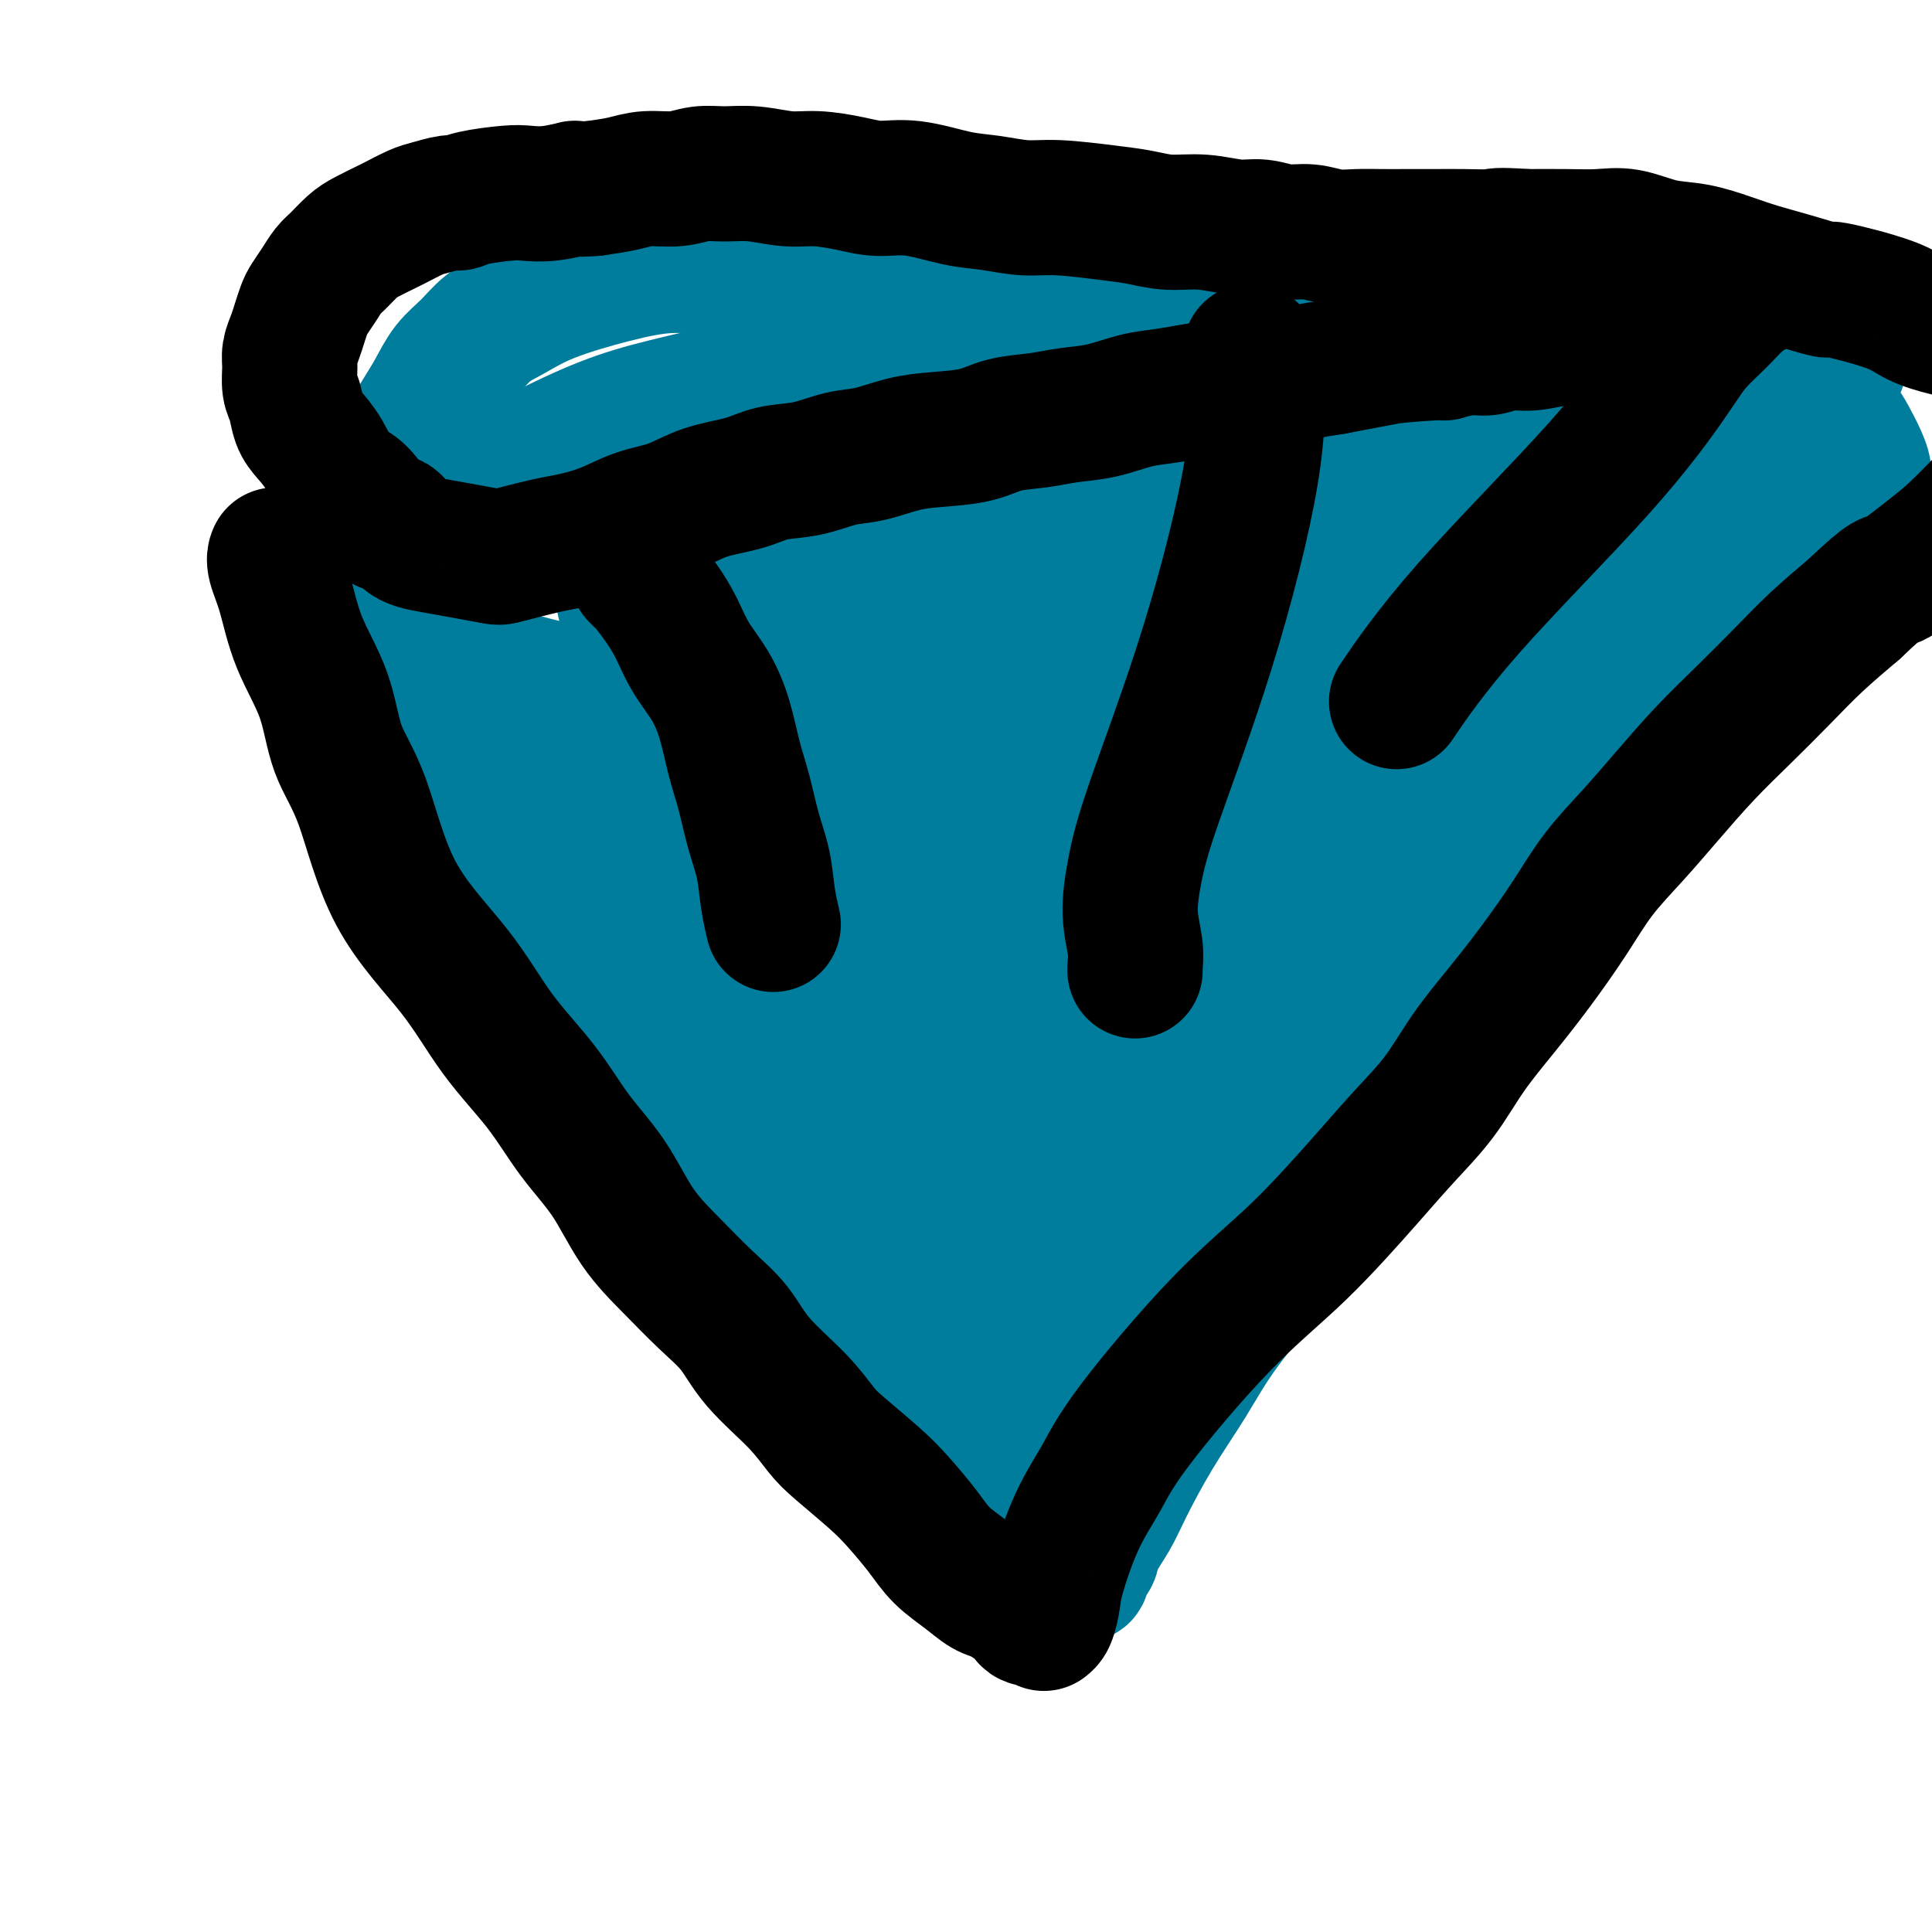
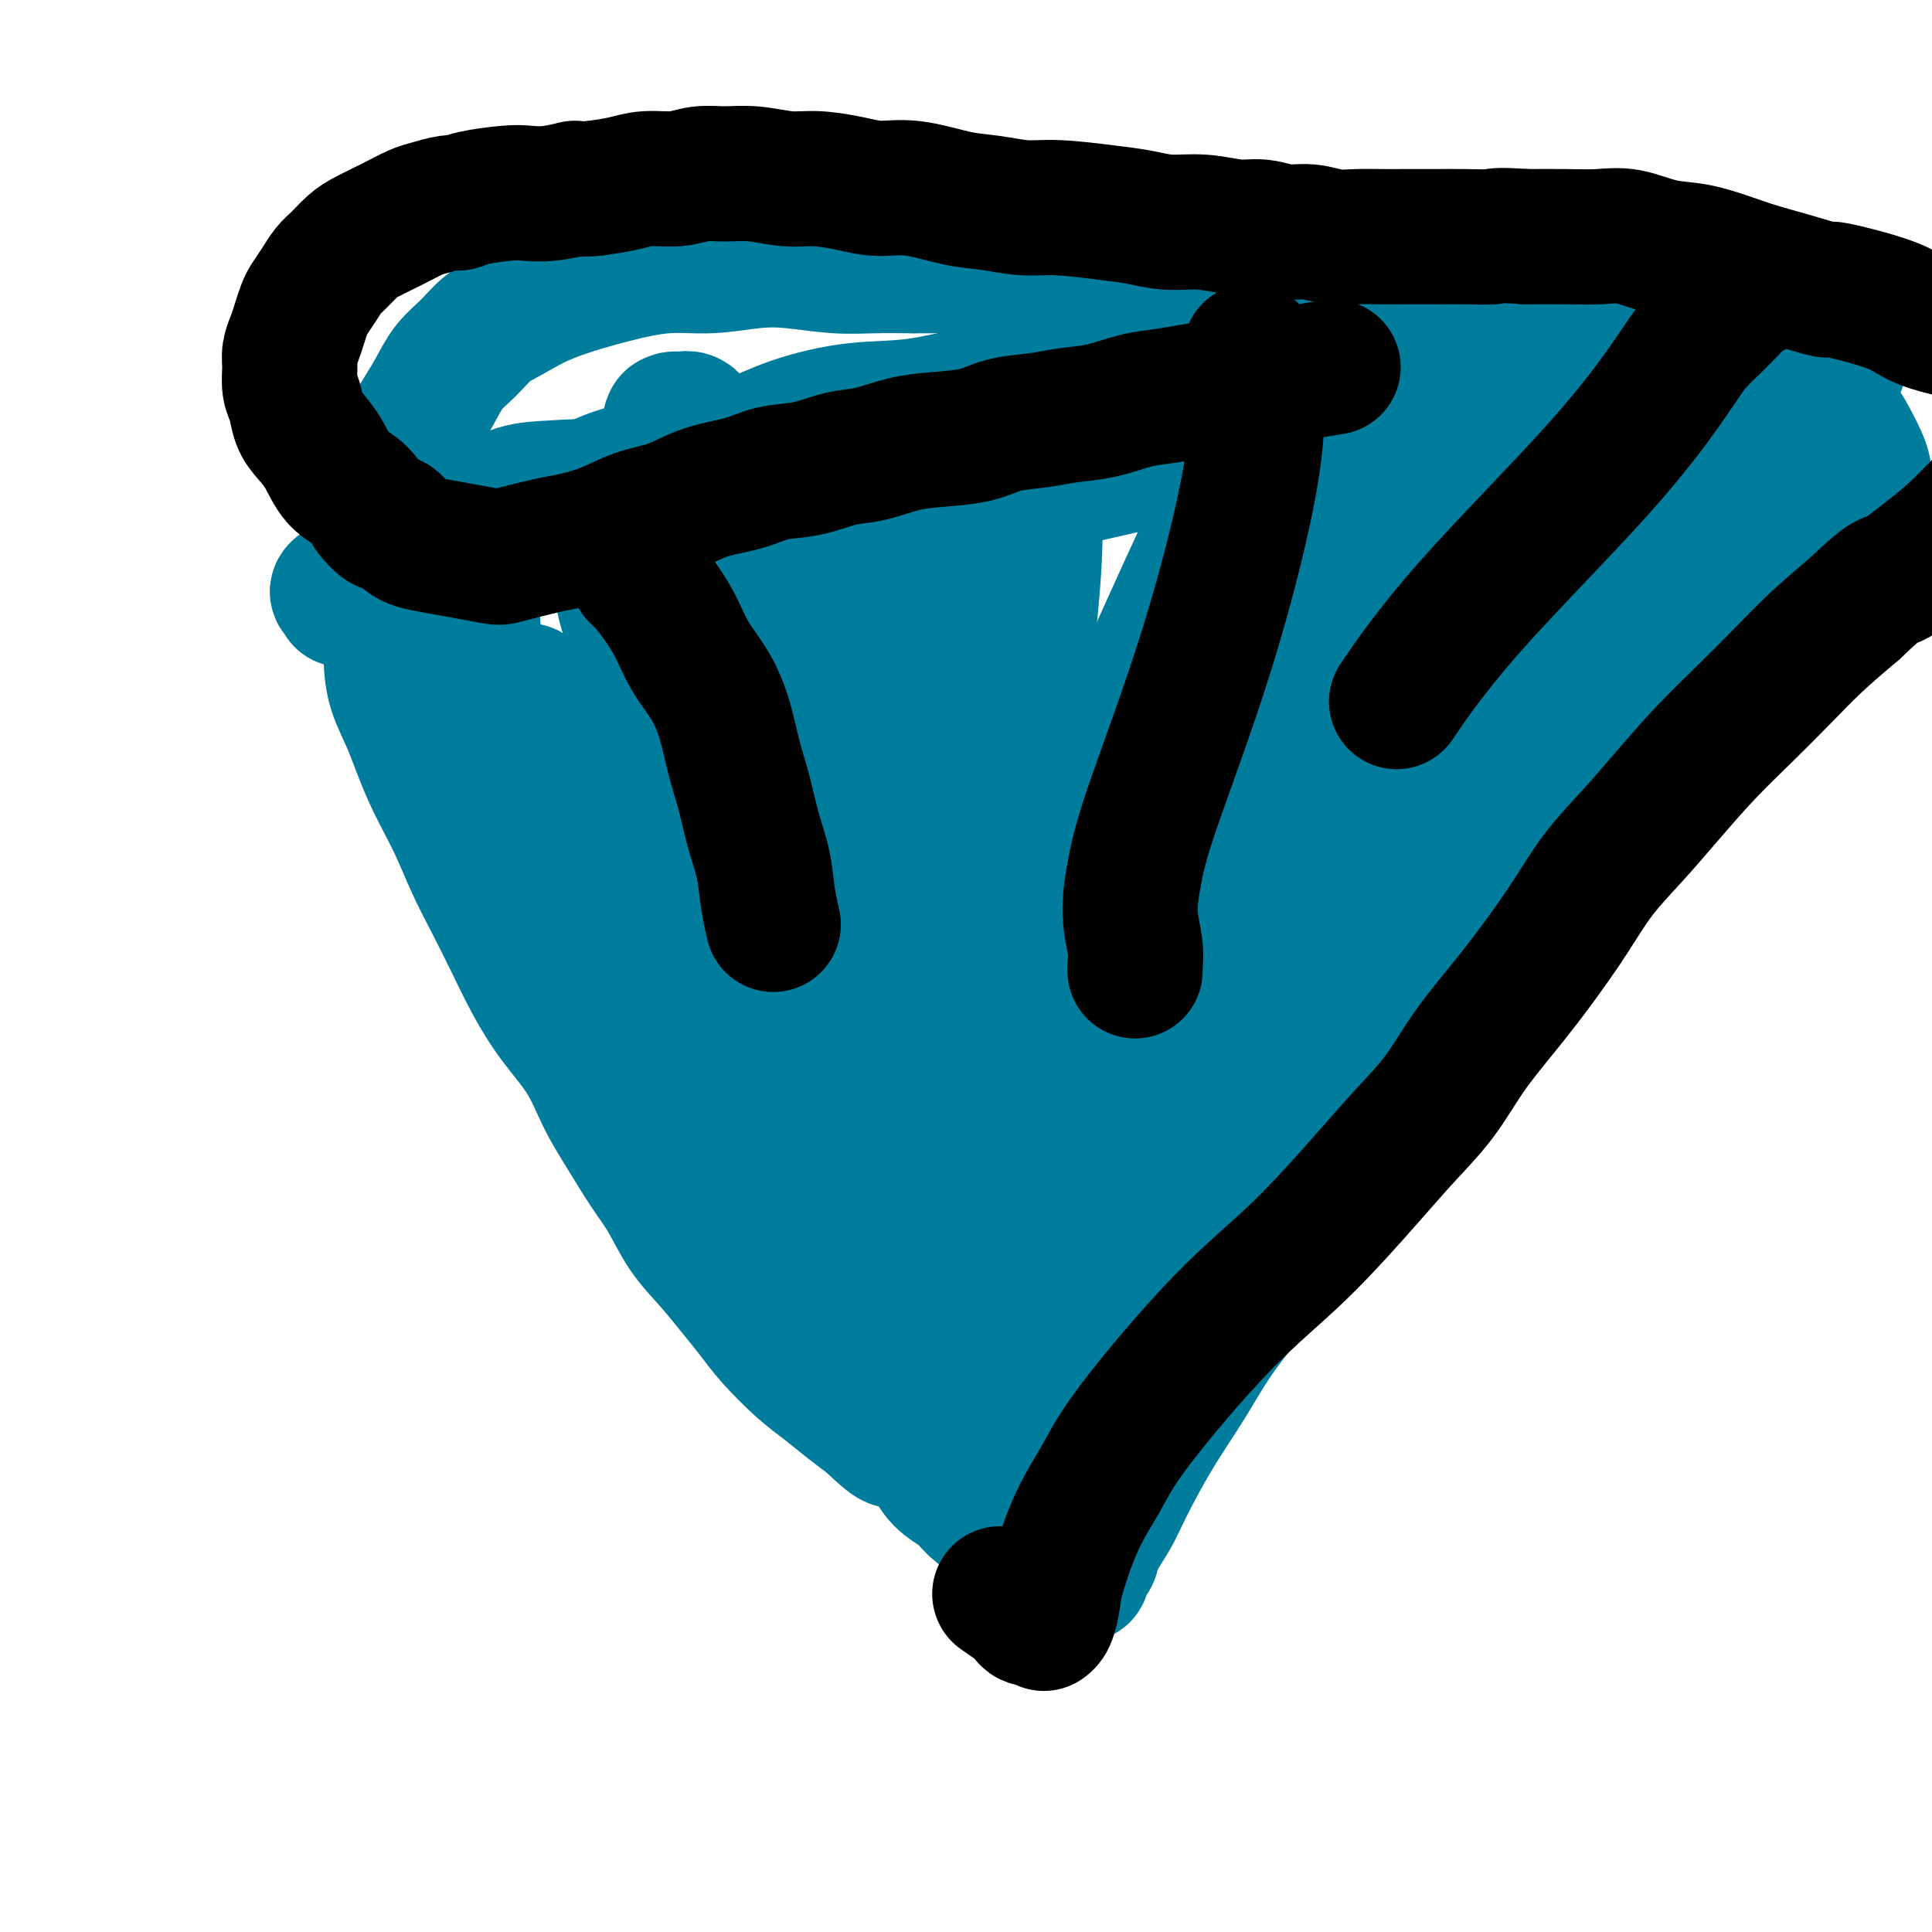
<svg xmlns="http://www.w3.org/2000/svg" viewBox="0 0 400 400" version="1.1">
  <g fill="none" stroke="#007C9C" stroke-width="28" stroke-linecap="round" stroke-linejoin="round">
    <path d="M80,124c-0.001,0.003 -0.001,0.007 0,0c0.001,-0.007 0.004,-0.024 0,0c-0.004,0.024 -0.016,0.090 0,0c0.016,-0.090 0.058,-0.336 0,0c-0.058,0.336 -0.217,1.253 0,2c0.217,0.747 0.812,1.322 1,3c0.188,1.678 -0.029,4.458 0,7c0.029,2.542 0.303,4.845 1,7c0.697,2.155 1.817,4.163 3,7c1.183,2.837 2.430,6.503 4,10c1.570,3.497 3.462,6.824 5,10c1.538,3.176 2.723,6.202 4,9c1.277,2.798 2.645,5.368 4,8c1.355,2.632 2.697,5.325 4,8c1.303,2.675 2.566,5.331 4,8c1.434,2.669 3.037,5.350 5,8c1.963,2.650 4.286,5.269 6,8c1.714,2.731 2.821,5.573 4,8c1.179,2.427 2.432,4.440 4,7c1.568,2.560 3.451,5.667 5,8c1.549,2.333 2.763,3.890 4,6c1.237,2.110 2.495,4.771 4,7c1.505,2.229 3.255,4.024 5,6c1.745,1.976 3.484,4.131 5,6c1.516,1.869 2.810,3.452 4,5c1.190,1.548 2.275,3.061 4,5c1.725,1.939 4.091,4.303 6,6c1.909,1.697 3.360,2.726 5,4c1.640,1.274 3.469,2.793 5,4c1.531,1.207 2.766,2.104 4,3" />
    <path d="M180,294c6.885,6.626 5.098,3.689 5,3c-0.098,-0.689 1.495,0.868 3,2c1.505,1.132 2.923,1.839 4,3c1.077,1.161 1.814,2.775 3,4c1.186,1.225 2.820,2.062 4,3c1.180,0.938 1.904,1.976 3,3c1.096,1.024 2.563,2.032 4,3c1.437,0.968 2.842,1.894 4,3c1.158,1.106 2.068,2.391 3,3c0.932,0.609 1.884,0.541 3,1c1.116,0.459 2.394,1.444 3,2c0.606,0.556 0.541,0.682 1,1c0.459,0.318 1.443,0.828 2,1c0.557,0.172 0.688,0.004 1,0c0.312,-0.004 0.805,0.155 1,0c0.195,-0.155 0.092,-0.623 0,-1c-0.092,-0.377 -0.173,-0.662 0,-1c0.173,-0.338 0.599,-0.728 1,-1c0.401,-0.272 0.775,-0.427 1,-1c0.225,-0.573 0.299,-1.563 1,-3c0.701,-1.437 2.029,-3.321 3,-5c0.971,-1.679 1.584,-3.152 3,-6c1.416,-2.848 3.633,-7.069 6,-11c2.367,-3.931 4.883,-7.570 7,-11c2.117,-3.430 3.836,-6.649 7,-11c3.164,-4.351 7.772,-9.834 11,-14c3.228,-4.166 5.075,-7.014 7,-10c1.925,-2.986 3.928,-6.110 6,-9c2.072,-2.890 4.212,-5.547 6,-8c1.788,-2.453 3.225,-4.701 5,-7c1.775,-2.299 3.887,-4.650 6,-7" />
    <path d="M294,220c7.237,-9.841 4.831,-6.945 5,-7c0.169,-0.055 2.913,-3.061 6,-7c3.087,-3.939 6.517,-8.810 8,-11c1.483,-2.190 1.018,-1.700 2,-3c0.982,-1.300 3.412,-4.391 5,-7c1.588,-2.609 2.336,-4.737 4,-7c1.664,-2.263 4.246,-4.661 6,-7c1.754,-2.339 2.681,-4.620 4,-7c1.319,-2.380 3.029,-4.858 5,-7c1.971,-2.142 4.204,-3.948 6,-6c1.796,-2.052 3.154,-4.351 5,-6c1.846,-1.649 4.178,-2.650 6,-4c1.822,-1.350 3.134,-3.049 5,-5c1.866,-1.951 4.285,-4.153 6,-6c1.715,-1.847 2.724,-3.341 4,-5c1.276,-1.659 2.817,-3.485 4,-5c1.183,-1.515 2.006,-2.719 3,-4c0.994,-1.281 2.159,-2.639 3,-4c0.841,-1.361 1.358,-2.726 2,-4c0.642,-1.274 1.408,-2.456 2,-4c0.592,-1.544 1.010,-3.449 1,-5c-0.010,-1.551 -0.447,-2.749 -1,-4c-0.553,-1.251 -1.221,-2.556 -2,-4c-0.779,-1.444 -1.668,-3.029 -3,-4c-1.332,-0.971 -3.107,-1.329 -5,-2c-1.893,-0.671 -3.904,-1.655 -6,-2c-2.096,-0.345 -4.277,-0.051 -7,0c-2.723,0.051 -5.988,-0.141 -9,0c-3.012,0.141 -5.773,0.615 -9,1c-3.227,0.385 -6.922,0.681 -11,1c-4.078,0.319 -8.539,0.659 -13,1" />
    <path d="M320,86c-10.399,0.186 -11.897,-0.849 -14,-1c-2.103,-0.151 -4.810,0.582 -11,1c-6.190,0.418 -15.864,0.521 -21,1c-5.136,0.479 -5.735,1.336 -8,2c-2.265,0.664 -6.195,1.136 -10,2c-3.805,0.864 -7.484,2.119 -11,3c-3.516,0.881 -6.868,1.387 -10,2c-3.132,0.613 -6.046,1.334 -9,2c-2.954,0.666 -5.950,1.278 -9,2c-3.050,0.722 -6.154,1.555 -9,2c-2.846,0.445 -5.434,0.501 -8,1c-2.566,0.499 -5.110,1.440 -8,2c-2.890,0.560 -6.126,0.738 -9,1c-2.874,0.262 -5.386,0.607 -8,1c-2.614,0.393 -5.330,0.832 -8,1c-2.670,0.168 -5.296,0.063 -8,0c-2.704,-0.063 -5.488,-0.084 -8,0c-2.512,0.084 -4.754,0.274 -7,0c-2.246,-0.274 -4.496,-1.013 -7,-1c-2.504,0.013 -5.262,0.777 -8,1c-2.738,0.223 -5.455,-0.096 -8,0c-2.545,0.096 -4.918,0.606 -7,1c-2.082,0.394 -3.872,0.673 -6,1c-2.128,0.327 -4.593,0.702 -7,1c-2.407,0.298 -4.755,0.517 -7,1c-2.245,0.483 -4.387,1.229 -6,2c-1.613,0.771 -2.697,1.569 -4,2c-1.303,0.431 -2.823,0.497 -4,1c-1.177,0.503 -2.009,1.443 -3,2c-0.991,0.557 -2.140,0.731 -3,1c-0.860,0.269 -1.430,0.635 -2,1" />
    <path d="M72,121c-3.629,1.785 -1.700,1.746 -1,2c0.700,0.254 0.173,0.800 0,1c-0.173,0.200 0.010,0.055 0,0c-0.010,-0.055 -0.212,-0.019 0,0c0.212,0.019 0.839,0.021 1,0c0.161,-0.021 -0.145,-0.065 0,0c0.145,0.065 0.740,0.237 1,0c0.260,-0.237 0.186,-0.884 0,-1c-0.186,-0.116 -0.482,0.299 0,-1c0.482,-1.299 1.742,-4.313 2,-5c0.258,-0.687 -0.486,0.954 0,-1c0.486,-1.954 2.202,-7.501 3,-10c0.798,-2.499 0.678,-1.948 1,-3c0.322,-1.052 1.085,-3.705 2,-6c0.915,-2.295 1.980,-4.230 3,-6c1.020,-1.770 1.994,-3.373 3,-5c1.006,-1.627 2.045,-3.278 3,-5c0.955,-1.722 1.827,-3.517 3,-5c1.173,-1.483 2.648,-2.655 4,-4c1.352,-1.345 2.582,-2.862 4,-4c1.418,-1.138 3.026,-1.898 5,-3c1.974,-1.102 4.315,-2.548 8,-4c3.685,-1.452 8.716,-2.912 13,-4c4.284,-1.088 7.823,-1.804 11,-2c3.177,-0.196 5.992,0.130 9,0c3.008,-0.130 6.209,-0.714 9,-1c2.791,-0.286 5.171,-0.272 8,0c2.829,0.272 6.108,0.804 9,1c2.892,0.196 5.398,0.056 8,0c2.602,-0.056 5.301,-0.028 8,0" />
    <path d="M189,55c9.286,0.000 7.001,0.000 8,0c0.999,-0.000 5.284,-0.000 8,0c2.716,0.000 3.865,0.000 6,0c2.135,-0.000 5.258,-0.000 8,0c2.742,0.000 5.103,0.000 7,0c1.897,-0.000 3.330,-0.001 7,0c3.670,0.001 9.579,0.004 12,0c2.421,-0.004 1.356,-0.016 3,0c1.644,0.016 5.999,0.060 9,0c3.001,-0.060 4.649,-0.223 7,0c2.351,0.223 5.405,0.833 8,1c2.595,0.167 4.729,-0.107 7,0c2.271,0.107 4.678,0.596 7,1c2.322,0.404 4.559,0.723 7,1c2.441,0.277 5.084,0.511 7,1c1.916,0.489 3.103,1.234 5,2c1.897,0.766 4.504,1.553 7,2c2.496,0.447 4.879,0.552 7,1c2.121,0.448 3.978,1.237 6,2c2.022,0.763 4.209,1.500 6,2c1.791,0.500 3.185,0.764 5,1c1.815,0.236 4.050,0.444 6,1c1.950,0.556 3.616,1.459 5,2c1.384,0.541 2.485,0.719 4,1c1.515,0.281 3.444,0.664 5,1c1.556,0.336 2.737,0.626 4,1c1.263,0.374 2.606,0.832 4,1c1.394,0.168 2.837,0.045 4,0c1.163,-0.045 2.044,-0.012 3,0c0.956,0.012 1.987,0.003 3,0c1.013,-0.003 2.006,-0.002 3,0" />
    <path d="M377,76c2.184,0.002 1.142,0.006 1,0c-0.142,-0.006 0.614,-0.021 1,0c0.386,0.021 0.403,0.079 1,0c0.597,-0.079 1.776,-0.293 -2,-2c-3.776,-1.707 -12.506,-4.907 -15,-6c-2.494,-1.093 1.248,-0.081 -3,0c-4.248,0.081 -16.485,-0.771 -25,-1c-8.515,-0.229 -13.309,0.165 -20,1c-6.691,0.835 -15.279,2.111 -22,3c-6.721,0.889 -11.575,1.392 -17,2c-5.425,0.608 -11.422,1.323 -17,2c-5.578,0.677 -10.737,1.318 -16,2c-5.263,0.682 -10.631,1.406 -17,2c-6.369,0.594 -13.740,1.059 -20,2c-6.260,0.941 -11.410,2.360 -16,3c-4.590,0.640 -8.622,0.503 -13,1c-4.378,0.497 -9.103,1.628 -13,3c-3.897,1.372 -6.967,2.983 -10,4c-3.033,1.017 -6.031,1.439 -9,2c-2.969,0.561 -5.911,1.261 -8,2c-2.089,0.739 -3.327,1.516 -5,2c-1.673,0.484 -3.781,0.674 -5,1c-1.219,0.326 -1.548,0.789 -2,1c-0.452,0.211 -1.028,0.172 -1,0c0.028,-0.172 0.658,-0.477 2,-1c1.342,-0.523 3.394,-1.264 7,-2c3.606,-0.736 8.765,-1.468 16,-2c7.235,-0.532 16.548,-0.864 24,-1c7.452,-0.136 13.045,-0.075 19,0c5.955,0.075 12.273,0.164 18,0c5.727,-0.164 10.864,-0.582 16,-1" />
-     <path d="M226,93c14.442,-0.022 12.048,0.923 13,1c0.952,0.077 5.250,-0.715 10,-1c4.750,-0.285 9.952,-0.063 12,0c2.048,0.063 0.941,-0.031 1,0c0.059,0.031 1.284,0.189 2,0c0.716,-0.189 0.924,-0.725 1,-1c0.076,-0.275 0.021,-0.288 -1,-1c-1.021,-0.712 -3.008,-2.124 -5,-3c-1.992,-0.876 -3.987,-1.218 -10,-3c-6.013,-1.782 -16.042,-5.005 -25,-7c-8.958,-1.995 -16.844,-2.763 -25,-3c-8.156,-0.237 -16.583,0.056 -24,1c-7.417,0.944 -13.825,2.539 -20,4c-6.175,1.461 -12.116,2.788 -17,4c-4.884,1.212 -8.711,2.310 -13,4c-4.289,1.690 -9.040,3.970 -13,6c-3.960,2.030 -7.130,3.808 -10,6c-2.870,2.192 -5.441,4.799 -8,7c-2.559,2.201 -5.105,3.997 -7,6c-1.895,2.003 -3.140,4.211 -4,6c-0.860,1.789 -1.337,3.157 -1,5c0.337,1.843 1.486,4.160 3,6c1.514,1.840 3.393,3.202 7,5c3.607,1.798 8.942,4.032 16,6c7.058,1.968 15.840,3.668 25,5c9.160,1.332 18.700,2.294 27,3c8.300,0.706 15.362,1.156 20,2c4.638,0.844 6.851,2.082 9,3c2.149,0.918 4.232,1.516 6,2c1.768,0.484 3.219,0.852 4,1c0.781,0.148 0.890,0.074 1,0" />
    <path d="M200,157c14.458,2.500 4.601,0.751 1,0c-3.601,-0.751 -0.948,-0.504 -1,-2c-0.052,-1.496 -2.809,-4.737 -4,-6c-1.191,-1.263 -0.816,-0.550 -1,-1c-0.184,-0.450 -0.927,-2.065 -2,-4c-1.073,-1.935 -2.476,-4.192 -4,-6c-1.524,-1.808 -3.168,-3.168 -5,-5c-1.832,-1.832 -3.853,-4.135 -6,-6c-2.147,-1.865 -4.419,-3.292 -7,-5c-2.581,-1.708 -5.472,-3.698 -9,-6c-3.528,-2.302 -7.695,-4.917 -12,-7c-4.305,-2.083 -8.749,-3.634 -13,-5c-4.251,-1.366 -8.309,-2.548 -12,-3c-3.691,-0.452 -7.015,-0.175 -10,0c-2.985,0.175 -5.630,0.248 -8,1c-2.370,0.752 -4.463,2.182 -6,4c-1.537,1.818 -2.516,4.026 -3,8c-0.484,3.974 -0.471,9.716 0,17c0.471,7.284 1.400,16.110 3,23c1.600,6.890 3.870,11.845 7,17c3.130,5.155 7.118,10.509 11,16c3.882,5.491 7.656,11.119 12,16c4.344,4.881 9.259,9.016 14,14c4.741,4.984 9.309,10.818 12,14c2.691,3.182 3.504,3.713 7,6c3.496,2.287 9.676,6.329 13,9c3.324,2.671 3.794,3.970 6,6c2.206,2.030 6.148,4.792 8,6c1.852,1.208 1.614,0.864 2,1c0.386,0.136 1.396,0.753 1,0c-0.396,-0.753 -2.198,-2.877 -4,-5" />
    <path d="M190,254c-1.673,-1.750 -3.856,-3.626 -8,-8c-4.144,-4.374 -10.248,-11.245 -18,-20c-7.752,-8.755 -17.153,-19.392 -22,-25c-4.847,-5.608 -5.141,-6.185 -7,-9c-1.859,-2.815 -5.285,-7.868 -8,-12c-2.715,-4.132 -4.720,-7.342 -6,-10c-1.280,-2.658 -1.834,-4.765 -3,-7c-1.166,-2.235 -2.943,-4.598 -4,-7c-1.057,-2.402 -1.395,-4.842 -2,-7c-0.605,-2.158 -1.479,-4.035 -2,-5c-0.521,-0.965 -0.690,-1.017 -1,-1c-0.310,0.017 -0.760,0.103 -1,0c-0.240,-0.103 -0.270,-0.394 2,4c2.270,4.394 6.839,13.472 11,22c4.161,8.528 7.915,16.507 12,25c4.085,8.493 8.503,17.500 13,26c4.497,8.500 9.075,16.495 14,24c4.925,7.505 10.198,14.522 15,20c4.802,5.478 9.132,9.416 12,13c2.868,3.584 4.274,6.814 6,9c1.726,2.186 3.773,3.329 5,4c1.227,0.671 1.635,0.870 2,1c0.365,0.130 0.687,0.193 0,-1c-0.687,-1.193 -2.383,-3.640 -4,-6c-1.617,-2.360 -3.154,-4.632 -6,-10c-2.846,-5.368 -6.999,-13.832 -11,-22c-4.001,-8.168 -7.848,-16.039 -12,-26c-4.152,-9.961 -8.608,-22.010 -12,-32c-3.392,-9.990 -5.721,-17.920 -8,-25c-2.279,-7.080 -4.508,-13.308 -6,-18c-1.492,-4.692 -2.246,-7.846 -3,-11" />
    <path d="M138,140c-5.089,-14.980 -3.311,-9.432 -3,-9c0.311,0.432 -0.843,-4.254 -2,-7c-1.157,-2.746 -2.316,-3.552 -3,-4c-0.684,-0.448 -0.891,-0.540 -1,0c-0.109,0.540 -0.119,1.710 0,3c0.119,1.290 0.367,2.698 2,7c1.633,4.302 4.650,11.498 7,20c2.350,8.502 4.031,18.310 7,28c2.969,9.690 7.225,19.261 11,28c3.775,8.739 7.070,16.647 11,24c3.930,7.353 8.496,14.152 12,20c3.504,5.848 5.946,10.747 8,14c2.054,3.253 3.720,4.861 5,7c1.280,2.139 2.174,4.809 3,6c0.826,1.191 1.585,0.902 2,1c0.415,0.098 0.485,0.582 0,0c-0.485,-0.582 -1.524,-2.232 -3,-4c-1.476,-1.768 -3.390,-3.655 -6,-9c-2.610,-5.345 -5.917,-14.150 -10,-24c-4.083,-9.850 -8.943,-20.746 -12,-30c-3.057,-9.254 -4.311,-16.867 -6,-24c-1.689,-7.133 -3.814,-13.786 -5,-20c-1.186,-6.214 -1.434,-11.988 -2,-17c-0.566,-5.012 -1.450,-9.263 -2,-14c-0.550,-4.737 -0.766,-9.960 -1,-15c-0.234,-5.040 -0.486,-9.897 -1,-14c-0.514,-4.103 -1.290,-7.453 -2,-10c-0.710,-2.547 -1.355,-4.291 -2,-6c-0.645,-1.709 -1.289,-3.383 -2,-4c-0.711,-0.617 -1.489,-0.176 -2,0c-0.511,0.176 -0.756,0.088 -1,0" />
    <path d="M140,87c-0.926,-1.026 0.260,1.409 0,1c-0.260,-0.409 -1.967,-3.663 -1,4c0.967,7.663 4.606,26.242 6,34c1.394,7.758 0.543,4.693 1,9c0.457,4.307 2.224,15.985 4,26c1.776,10.015 3.563,18.367 6,28c2.437,9.633 5.523,20.546 9,30c3.477,9.454 7.343,17.450 11,25c3.657,7.550 7.103,14.654 10,20c2.897,5.346 5.243,8.933 7,12c1.757,3.067 2.925,5.614 4,8c1.075,2.386 2.056,4.611 3,6c0.944,1.389 1.850,1.943 2,2c0.150,0.057 -0.457,-0.384 -1,-1c-0.543,-0.616 -1.022,-1.408 -2,-3c-0.978,-1.592 -2.456,-3.985 -4,-9c-1.544,-5.015 -3.153,-12.654 -5,-21c-1.847,-8.346 -3.932,-17.400 -6,-27c-2.068,-9.600 -4.117,-19.747 -6,-29c-1.883,-9.253 -3.598,-17.614 -5,-26c-1.402,-8.386 -2.491,-16.798 -3,-24c-0.509,-7.202 -0.438,-13.194 0,-19c0.438,-5.806 1.242,-11.425 2,-16c0.758,-4.575 1.470,-8.107 2,-11c0.530,-2.893 0.877,-5.146 1,-7c0.123,-1.854 0.021,-3.310 0,-4c-0.021,-0.690 0.039,-0.616 0,0c-0.039,0.616 -0.175,1.773 0,3c0.175,1.227 0.663,2.523 1,4c0.337,1.477 0.525,3.136 1,10c0.475,6.864 1.238,18.932 2,31" />
    <path d="M179,143c0.391,14.788 -0.633,27.757 -1,38c-0.367,10.243 -0.079,17.759 2,33c2.079,15.241 5.947,38.205 8,48c2.053,9.795 2.291,6.419 3,7c0.709,0.581 1.891,5.118 3,8c1.109,2.882 2.146,4.108 3,5c0.854,0.892 1.524,1.448 2,2c0.476,0.552 0.758,1.098 0,1c-0.758,-0.098 -2.557,-0.841 -4,-2c-1.443,-1.159 -2.530,-2.734 -4,-6c-1.470,-3.266 -3.325,-8.222 -5,-15c-1.675,-6.778 -3.172,-15.377 -4,-28c-0.828,-12.623 -0.986,-29.270 1,-46c1.986,-16.730 6.117,-33.544 9,-46c2.883,-12.456 4.519,-20.556 6,-26c1.481,-5.444 2.806,-8.233 4,-11c1.194,-2.767 2.256,-5.511 3,-8c0.744,-2.489 1.169,-4.722 2,-6c0.831,-1.278 2.067,-1.599 3,-2c0.933,-0.401 1.563,-0.882 2,0c0.437,0.882 0.682,3.126 1,5c0.318,1.874 0.708,3.379 1,7c0.292,3.621 0.487,9.359 0,17c-0.487,7.641 -1.655,17.187 -3,29c-1.345,11.813 -2.866,25.894 -5,41c-2.134,15.106 -4.881,31.238 -6,43c-1.119,11.762 -0.609,19.153 0,26c0.609,6.847 1.318,13.151 2,18c0.682,4.849 1.338,8.243 2,11c0.662,2.757 1.331,4.879 2,7" />
-     <path d="M206,293c1.097,6.240 0.839,3.841 1,3c0.161,-0.841 0.740,-0.125 1,-1c0.260,-0.875 0.200,-3.341 0,-6c-0.200,-2.659 -0.540,-5.512 -1,-11c-0.460,-5.488 -1.039,-13.610 0,-24c1.039,-10.390 3.698,-23.047 8,-40c4.302,-16.953 10.248,-38.201 12,-49c1.752,-10.799 -0.688,-11.150 -1,-19c-0.312,-7.850 1.505,-23.199 3,-31c1.495,-7.801 2.667,-8.054 4,-10c1.333,-1.946 2.828,-5.586 4,-8c1.172,-2.414 2.022,-3.603 3,-4c0.978,-0.397 2.083,-0.003 3,0c0.917,0.003 1.644,-0.384 2,0c0.356,0.384 0.341,1.539 0,3c-0.341,1.461 -1.007,3.227 -2,5c-0.993,1.773 -2.313,3.551 -4,9c-1.687,5.449 -3.740,14.569 -5,23c-1.260,8.431 -1.728,16.174 -3,24c-1.272,7.826 -3.349,15.736 -5,24c-1.651,8.264 -2.878,16.882 -4,25c-1.122,8.118 -2.141,15.737 -3,23c-0.859,7.263 -1.558,14.171 -2,20c-0.442,5.829 -0.627,10.578 -1,15c-0.373,4.422 -0.935,8.515 -1,12c-0.065,3.485 0.367,6.361 1,10c0.633,3.639 1.467,8.040 2,10c0.533,1.960 0.767,1.480 1,1" />
    <path d="M219,297c1.059,2.638 1.708,-1.267 2,-3c0.292,-1.733 0.228,-1.293 2,-9c1.772,-7.707 5.379,-23.561 8,-33c2.621,-9.439 4.255,-12.462 7,-18c2.745,-5.538 6.600,-13.589 12,-26c5.400,-12.411 12.346,-29.180 16,-38c3.654,-8.820 4.016,-9.690 6,-16c1.984,-6.310 5.589,-18.058 8,-25c2.411,-6.942 3.629,-9.077 5,-12c1.371,-2.923 2.896,-6.634 4,-10c1.104,-3.366 1.789,-6.387 3,-9c1.211,-2.613 2.949,-4.817 4,-7c1.051,-2.183 1.415,-4.346 2,-6c0.585,-1.654 1.391,-2.799 2,-4c0.609,-1.201 1.023,-2.456 1,-3c-0.023,-0.544 -0.481,-0.376 -1,0c-0.519,0.376 -1.097,0.961 -3,3c-1.903,2.039 -5.129,5.533 -6,6c-0.871,0.467 0.613,-2.092 -7,11c-7.613,13.092 -24.321,41.835 -35,60c-10.679,18.165 -15.327,25.753 -20,35c-4.673,9.247 -9.371,20.152 -13,28c-3.629,7.848 -6.188,12.639 -8,17c-1.812,4.361 -2.878,8.293 -4,11c-1.122,2.707 -2.302,4.190 -3,6c-0.698,1.810 -0.914,3.946 -1,5c-0.086,1.054 -0.043,1.027 0,1" />
    <path d="M200,261c-4.507,10.636 -1.274,3.227 0,0c1.274,-3.227 0.589,-2.273 1,-3c0.411,-0.727 1.917,-3.135 3,-6c1.083,-2.865 1.741,-6.186 4,-11c2.259,-4.814 6.118,-11.120 11,-21c4.882,-9.880 10.785,-23.332 15,-35c4.215,-11.668 6.740,-21.550 8,-26c1.260,-4.450 1.255,-3.466 2,-5c0.745,-1.534 2.241,-5.586 4,-9c1.759,-3.414 3.780,-6.189 7,-11c3.220,-4.811 7.637,-11.657 10,-15c2.363,-3.343 2.672,-3.183 5,-7c2.328,-3.817 6.676,-11.610 9,-16c2.324,-4.390 2.623,-5.378 3,-7c0.377,-1.622 0.833,-3.878 1,-6c0.167,-2.122 0.047,-4.108 0,-6c-0.047,-1.892 -0.021,-3.689 0,-5c0.021,-1.311 0.038,-2.137 0,-3c-0.038,-0.863 -0.131,-1.763 -1,-2c-0.869,-0.237 -2.512,0.188 -4,1c-1.488,0.812 -2.819,2.012 -4,3c-1.181,0.988 -2.212,1.764 -5,6c-2.788,4.236 -7.332,11.933 -12,21c-4.668,9.067 -9.461,19.506 -16,34c-6.539,14.494 -14.824,33.044 -19,45c-4.176,11.956 -4.243,17.318 -5,24c-0.757,6.682 -2.204,14.684 -3,21c-0.796,6.316 -0.942,10.948 -1,15c-0.058,4.052 -0.029,7.526 0,11" />
    <path d="M213,248c-1.247,12.992 0.135,9.971 1,10c0.865,0.029 1.212,3.108 2,5c0.788,1.892 2.017,2.596 3,3c0.983,0.404 1.719,0.508 3,0c1.281,-0.508 3.108,-1.629 4,-2c0.892,-0.371 0.850,0.009 7,-6c6.150,-6.009 18.491,-18.407 26,-26c7.509,-7.593 10.187,-10.381 13,-13c2.813,-2.619 5.763,-5.069 12,-13c6.237,-7.931 15.761,-21.345 20,-28c4.239,-6.655 3.191,-6.553 7,-12c3.809,-5.447 12.474,-16.445 17,-23c4.526,-6.555 4.913,-8.667 7,-12c2.087,-3.333 5.874,-7.887 9,-12c3.126,-4.113 5.592,-7.786 8,-11c2.408,-3.214 4.757,-5.969 7,-9c2.243,-3.031 4.380,-6.337 6,-9c1.620,-2.663 2.722,-4.681 4,-7c1.278,-2.319 2.731,-4.937 4,-7c1.269,-2.063 2.355,-3.571 3,-5c0.645,-1.429 0.849,-2.777 1,-4c0.151,-1.223 0.251,-2.319 0,-3c-0.251,-0.681 -0.851,-0.946 -2,-1c-1.149,-0.054 -2.847,0.101 -5,1c-2.153,0.899 -4.763,2.540 -7,4c-2.237,1.460 -4.102,2.739 -7,5c-2.898,2.261 -6.828,5.503 -12,10c-5.172,4.497 -11.586,10.248 -18,16" />
    <path d="M326,99c-8.251,7.030 -10.379,9.105 -15,14c-4.621,4.895 -11.734,12.611 -17,18c-5.266,5.389 -8.685,8.453 -17,18c-8.315,9.547 -21.524,25.577 -27,32c-5.476,6.423 -3.217,3.238 -3,3c0.217,-0.238 -1.607,2.472 -3,4c-1.393,1.528 -2.357,1.873 -2,2c0.357,0.127 2.033,0.037 3,0c0.967,-0.037 1.225,-0.021 3,-1c1.775,-0.979 5.067,-2.954 7,-4c1.933,-1.046 2.506,-1.163 4,-2c1.494,-0.837 3.909,-2.394 6,-4c2.091,-1.606 3.856,-3.261 6,-5c2.144,-1.739 4.665,-3.563 7,-6c2.335,-2.437 4.482,-5.486 7,-8c2.518,-2.514 5.406,-4.492 8,-7c2.594,-2.508 4.894,-5.546 7,-8c2.106,-2.454 4.018,-4.324 6,-7c1.982,-2.676 4.033,-6.157 6,-9c1.967,-2.843 3.850,-5.047 6,-8c2.150,-2.953 4.568,-6.655 6,-9c1.432,-2.345 1.880,-3.331 3,-5c1.120,-1.669 2.913,-4.019 4,-6c1.087,-1.981 1.469,-3.593 2,-5c0.531,-1.407 1.211,-2.609 2,-4c0.789,-1.391 1.687,-2.969 2,-4c0.313,-1.031 0.043,-1.513 0,-2c-0.043,-0.487 0.142,-0.977 0,-1c-0.142,-0.023 -0.612,0.422 -1,1c-0.388,0.578 -0.694,1.289 -1,2" />
    <path d="M335,88c-0.451,1.251 -0.577,2.877 -5,11c-4.423,8.123 -13.141,22.742 -18,31c-4.859,8.258 -5.860,10.155 -11,20c-5.140,9.845 -14.421,27.640 -20,39c-5.579,11.360 -7.456,16.287 -11,24c-3.544,7.713 -8.754,18.212 -12,25c-3.246,6.788 -4.528,9.866 -5,11c-0.472,1.134 -0.135,0.324 0,0c0.135,-0.324 0.067,-0.162 0,0" />
  </g>
  <g fill="none" stroke="#000000" stroke-width="28" stroke-linecap="round" stroke-linejoin="round">
-     <path d="M57,115c0.003,-0.008 0.007,-0.015 0,0c-0.007,0.015 -0.023,0.054 0,0c0.023,-0.054 0.086,-0.200 0,0c-0.086,0.200 -0.321,0.746 0,2c0.321,1.254 1.197,3.216 2,6c0.803,2.784 1.534,6.390 3,10c1.466,3.610 3.667,7.222 5,11c1.333,3.778 1.798,7.721 3,11c1.202,3.279 3.142,5.895 5,11c1.858,5.105 3.635,12.698 7,19c3.365,6.302 8.317,11.314 12,16c3.683,4.686 6.096,9.045 9,13c2.904,3.955 6.298,7.507 9,11c2.702,3.493 4.713,6.926 7,10c2.287,3.074 4.849,5.790 7,9c2.151,3.210 3.891,6.915 6,10c2.109,3.085 4.587,5.552 7,8c2.413,2.448 4.761,4.879 7,7c2.239,2.121 4.371,3.934 6,6c1.629,2.066 2.757,4.387 5,7c2.243,2.613 5.603,5.519 8,8c2.397,2.481 3.831,4.536 5,6c1.169,1.464 2.072,2.337 4,4c1.928,1.663 4.882,4.114 7,6c2.118,1.886 3.399,3.206 5,5c1.601,1.794 3.520,4.064 5,6c1.480,1.936 2.520,3.540 4,5c1.480,1.460 3.398,2.778 5,4c1.602,1.222 2.886,2.349 4,3c1.114,0.651 2.057,0.825 3,1" />
    <path d="M207,330c2.422,1.662 2.476,1.817 3,2c0.524,0.183 1.517,0.392 2,1c0.483,0.608 0.455,1.613 1,2c0.545,0.387 1.662,0.156 2,0c0.338,-0.156 -0.103,-0.238 0,0c0.103,0.238 0.749,0.798 1,1c0.251,0.202 0.107,0.048 0,0c-0.107,-0.048 -0.175,0.009 0,0c0.175,-0.009 0.595,-0.086 1,-1c0.405,-0.914 0.796,-2.667 1,-4c0.204,-1.333 0.221,-2.245 1,-5c0.779,-2.755 2.318,-7.351 4,-11c1.682,-3.649 3.505,-6.350 5,-9c1.495,-2.650 2.662,-5.248 7,-11c4.338,-5.752 11.846,-14.657 18,-21c6.154,-6.343 10.955,-10.125 16,-15c5.045,-4.875 10.336,-10.842 14,-15c3.664,-4.158 5.703,-6.505 8,-9c2.297,-2.495 4.854,-5.136 7,-8c2.146,-2.864 3.881,-5.950 6,-9c2.119,-3.050 4.624,-6.063 7,-9c2.376,-2.937 4.625,-5.797 7,-9c2.375,-3.203 4.877,-6.749 7,-10c2.123,-3.251 3.867,-6.208 6,-9c2.133,-2.792 4.655,-5.420 7,-8c2.345,-2.580 4.511,-5.111 7,-8c2.489,-2.889 5.299,-6.136 8,-9c2.701,-2.864 5.291,-5.345 8,-8c2.709,-2.655 5.537,-5.484 8,-8c2.463,-2.516 4.561,-4.719 7,-7c2.439,-2.281 5.220,-4.641 8,-7" />
    <path d="M384,126c7.497,-7.149 6.738,-5.520 8,-6c1.262,-0.480 4.544,-3.069 7,-5c2.456,-1.931 4.086,-3.205 6,-5c1.914,-1.795 4.112,-4.110 6,-6c1.888,-1.890 3.466,-3.353 5,-5c1.534,-1.647 3.023,-3.476 4,-5c0.977,-1.524 1.440,-2.744 2,-4c0.560,-1.256 1.216,-2.550 2,-4c0.784,-1.450 1.696,-3.056 2,-4c0.304,-0.944 0.000,-1.226 0,-2c-0.000,-0.774 0.303,-2.039 0,-3c-0.303,-0.961 -1.214,-1.620 -2,-2c-0.786,-0.380 -1.448,-0.483 -2,-1c-0.552,-0.517 -0.995,-1.447 -2,-2c-1.005,-0.553 -2.572,-0.728 -4,-1c-1.428,-0.272 -2.716,-0.641 -4,-1c-1.284,-0.359 -2.563,-0.707 -4,-1c-1.437,-0.293 -3.031,-0.532 -5,-1c-1.969,-0.468 -4.314,-1.165 -6,-2c-1.686,-0.835 -2.715,-1.809 -6,-3c-3.285,-1.191 -8.827,-2.598 -11,-3c-2.173,-0.402 -0.978,0.200 -2,0c-1.022,-0.200 -4.263,-1.204 -7,-2c-2.737,-0.796 -4.972,-1.384 -7,-2c-2.028,-0.616 -3.849,-1.261 -6,-2c-2.151,-0.739 -4.631,-1.571 -7,-2c-2.369,-0.429 -4.626,-0.455 -7,-1c-2.374,-0.545 -4.863,-1.610 -7,-2c-2.137,-0.390 -3.921,-0.105 -6,0c-2.079,0.105 -4.451,0.030 -7,0c-2.549,-0.030 -5.274,-0.015 -8,0" />
    <path d="M316,49c-6.712,-0.464 -5.992,-0.124 -7,0c-1.008,0.124 -3.745,0.033 -6,0c-2.255,-0.033 -4.027,-0.008 -6,0c-1.973,0.008 -4.148,-0.002 -6,0c-1.852,0.002 -3.383,0.016 -5,0c-1.617,-0.016 -3.320,-0.061 -5,0c-1.680,0.061 -3.335,0.228 -5,0c-1.665,-0.228 -3.339,-0.850 -5,-1c-1.661,-0.150 -3.311,0.171 -5,0c-1.689,-0.171 -3.419,-0.833 -5,-1c-1.581,-0.167 -3.012,0.163 -5,0c-1.988,-0.163 -4.533,-0.818 -7,-1c-2.467,-0.182 -4.856,0.110 -7,0c-2.144,-0.110 -4.042,-0.621 -6,-1c-1.958,-0.379 -3.976,-0.625 -7,-1c-3.024,-0.375 -7.055,-0.879 -10,-1c-2.945,-0.121 -4.803,0.140 -7,0c-2.197,-0.140 -4.731,-0.681 -7,-1c-2.269,-0.319 -4.272,-0.415 -7,-1c-2.728,-0.585 -6.180,-1.658 -9,-2c-2.820,-0.342 -5.008,0.048 -7,0c-1.992,-0.048 -3.788,-0.534 -6,-1c-2.212,-0.466 -4.839,-0.910 -7,-1c-2.161,-0.090 -3.857,0.176 -6,0c-2.143,-0.176 -4.733,-0.794 -7,-1c-2.267,-0.206 -4.211,0.000 -6,0c-1.789,-0.000 -3.421,-0.207 -5,0c-1.579,0.207 -3.104,0.829 -5,1c-1.896,0.171 -4.164,-0.108 -6,0c-1.836,0.108 -3.239,0.602 -5,1c-1.761,0.398 -3.881,0.699 -6,1" />
    <path d="M123,39c-5.779,0.404 -3.726,-0.085 -4,0c-0.274,0.085 -2.875,0.745 -5,1c-2.125,0.255 -3.775,0.106 -5,0c-1.225,-0.106 -2.026,-0.169 -4,0c-1.974,0.169 -5.121,0.569 -7,1c-1.879,0.431 -2.489,0.893 -3,1c-0.511,0.107 -0.922,-0.141 -2,0c-1.078,0.141 -2.823,0.671 -4,1c-1.177,0.329 -1.784,0.457 -3,1c-1.216,0.543 -3.039,1.500 -4,2c-0.961,0.500 -1.058,0.542 -2,1c-0.942,0.458 -2.727,1.333 -4,2c-1.273,0.667 -2.032,1.127 -3,2c-0.968,0.873 -2.143,2.158 -3,3c-0.857,0.842 -1.395,1.240 -2,2c-0.605,0.760 -1.275,1.883 -2,3c-0.725,1.117 -1.505,2.228 -2,3c-0.495,0.772 -0.707,1.206 -1,2c-0.293,0.794 -0.668,1.949 -1,3c-0.332,1.051 -0.622,1.999 -1,3c-0.378,1.001 -0.845,2.057 -1,3c-0.155,0.943 0.002,1.774 0,3c-0.002,1.226 -0.163,2.847 0,4c0.163,1.153 0.650,1.839 1,3c0.350,1.161 0.561,2.799 1,4c0.439,1.201 1.104,1.965 2,3c0.896,1.035 2.024,2.339 3,4c0.976,1.661 1.801,3.678 3,5c1.199,1.322 2.771,1.949 4,3c1.229,1.051 2.114,2.525 3,4" />
    <path d="M77,106c3.406,4.318 3.421,2.111 4,2c0.579,-0.111 1.723,1.872 3,3c1.277,1.128 2.688,1.400 6,2c3.312,0.600 8.526,1.529 11,2c2.474,0.471 2.207,0.484 4,0c1.793,-0.484 5.647,-1.465 8,-2c2.353,-0.535 3.207,-0.622 5,-1c1.793,-0.378 4.527,-1.045 7,-2c2.473,-0.955 4.686,-2.196 7,-3c2.314,-0.804 4.728,-1.170 7,-2c2.272,-0.830 4.403,-2.124 7,-3c2.597,-0.876 5.662,-1.333 8,-2c2.338,-0.667 3.950,-1.544 6,-2c2.050,-0.456 4.537,-0.489 7,-1c2.463,-0.511 4.902,-1.498 7,-2c2.098,-0.502 3.853,-0.520 6,-1c2.147,-0.480 4.684,-1.424 7,-2c2.316,-0.576 4.410,-0.785 7,-1c2.590,-0.215 5.678,-0.438 8,-1c2.322,-0.562 3.880,-1.464 6,-2c2.120,-0.536 4.803,-0.707 7,-1c2.197,-0.293 3.909,-0.708 6,-1c2.091,-0.292 4.560,-0.459 7,-1c2.440,-0.541 4.850,-1.454 7,-2c2.150,-0.546 4.041,-0.724 6,-1c1.959,-0.276 3.985,-0.651 6,-1c2.015,-0.349 4.018,-0.671 6,-1c1.982,-0.329 3.944,-0.666 6,-1c2.056,-0.334 4.207,-0.667 6,-1c1.793,-0.333 3.226,-0.667 5,-1c1.774,-0.333 3.887,-0.667 6,-1" />
-     <path d="M276,76c18.970,-3.587 8.395,-1.554 5,-1c-3.395,0.554 0.391,-0.372 5,-1c4.609,-0.628 10.041,-0.957 12,-1c1.959,-0.043 0.444,0.200 1,0c0.556,-0.200 3.184,-0.842 5,-1c1.816,-0.158 2.820,0.169 4,0c1.180,-0.169 2.535,-0.832 4,-1c1.465,-0.168 3.039,0.161 5,0c1.961,-0.161 4.309,-0.813 6,-1c1.691,-0.187 2.725,0.090 4,0c1.275,-0.090 2.793,-0.548 4,-1c1.207,-0.452 2.105,-0.898 3,-1c0.895,-0.102 1.788,0.141 3,0c1.212,-0.141 2.744,-0.667 4,-1c1.256,-0.333 2.235,-0.474 3,-1c0.765,-0.526 1.315,-1.439 2,-2c0.685,-0.561 1.504,-0.771 2,-1c0.496,-0.229 0.669,-0.478 1,-1c0.331,-0.522 0.821,-1.317 1,-2c0.179,-0.683 0.048,-1.255 0,-2c-0.048,-0.745 -0.013,-1.662 0,-2c0.013,-0.338 0.004,-0.097 0,0c-0.004,0.097 -0.002,0.048 0,0" />
    <path d="M132,119c0.002,0.002 0.004,0.004 0,0c-0.004,-0.004 -0.014,-0.014 0,0c0.014,0.014 0.051,0.054 0,0c-0.051,-0.054 -0.190,-0.200 0,0c0.190,0.200 0.710,0.747 1,1c0.290,0.253 0.349,0.211 1,1c0.651,0.789 1.893,2.410 3,4c1.107,1.590 2.078,3.151 3,5c0.922,1.849 1.794,3.986 3,6c1.206,2.014 2.746,3.905 4,6c1.254,2.095 2.224,4.392 3,7c0.776,2.608 1.360,5.525 2,8c0.640,2.475 1.338,4.506 2,7c0.662,2.494 1.288,5.449 2,8c0.712,2.551 1.511,4.697 2,7c0.489,2.303 0.667,4.762 1,7c0.333,2.238 0.820,4.257 1,5c0.180,0.743 0.051,0.212 0,0c-0.051,-0.212 -0.026,-0.106 0,0" />
    <path d="M259,73c0.000,0.000 0.000,0.001 0,0c-0.000,-0.001 -0.001,-0.003 0,0c0.001,0.003 0.003,0.012 0,0c-0.003,-0.012 -0.012,-0.045 0,0c0.012,0.045 0.046,0.166 0,0c-0.046,-0.166 -0.172,-0.621 0,0c0.172,0.621 0.642,2.319 1,6c0.358,3.681 0.603,9.346 -1,19c-1.603,9.654 -5.053,23.295 -9,36c-3.947,12.705 -8.392,24.472 -11,32c-2.608,7.528 -3.378,10.816 -4,14c-0.622,3.184 -1.095,6.265 -1,9c0.095,2.735 0.757,5.125 1,7c0.243,1.875 0.065,3.236 0,4c-0.065,0.764 -0.019,0.933 0,1c0.019,0.067 0.009,0.034 0,0" />
    <path d="M363,60c0.253,-0.138 0.506,-0.276 0,0c-0.506,0.276 -1.773,0.965 -3,2c-1.227,1.035 -2.416,2.416 -4,4c-1.584,1.584 -3.565,3.370 -5,5c-1.435,1.630 -2.325,3.105 -5,7c-2.675,3.895 -7.137,10.209 -15,19c-7.863,8.791 -19.128,20.057 -27,29c-7.872,8.943 -12.350,15.562 -14,18c-1.650,2.438 -0.471,0.697 0,0c0.471,-0.697 0.236,-0.348 0,0" />
  </g>
</svg>